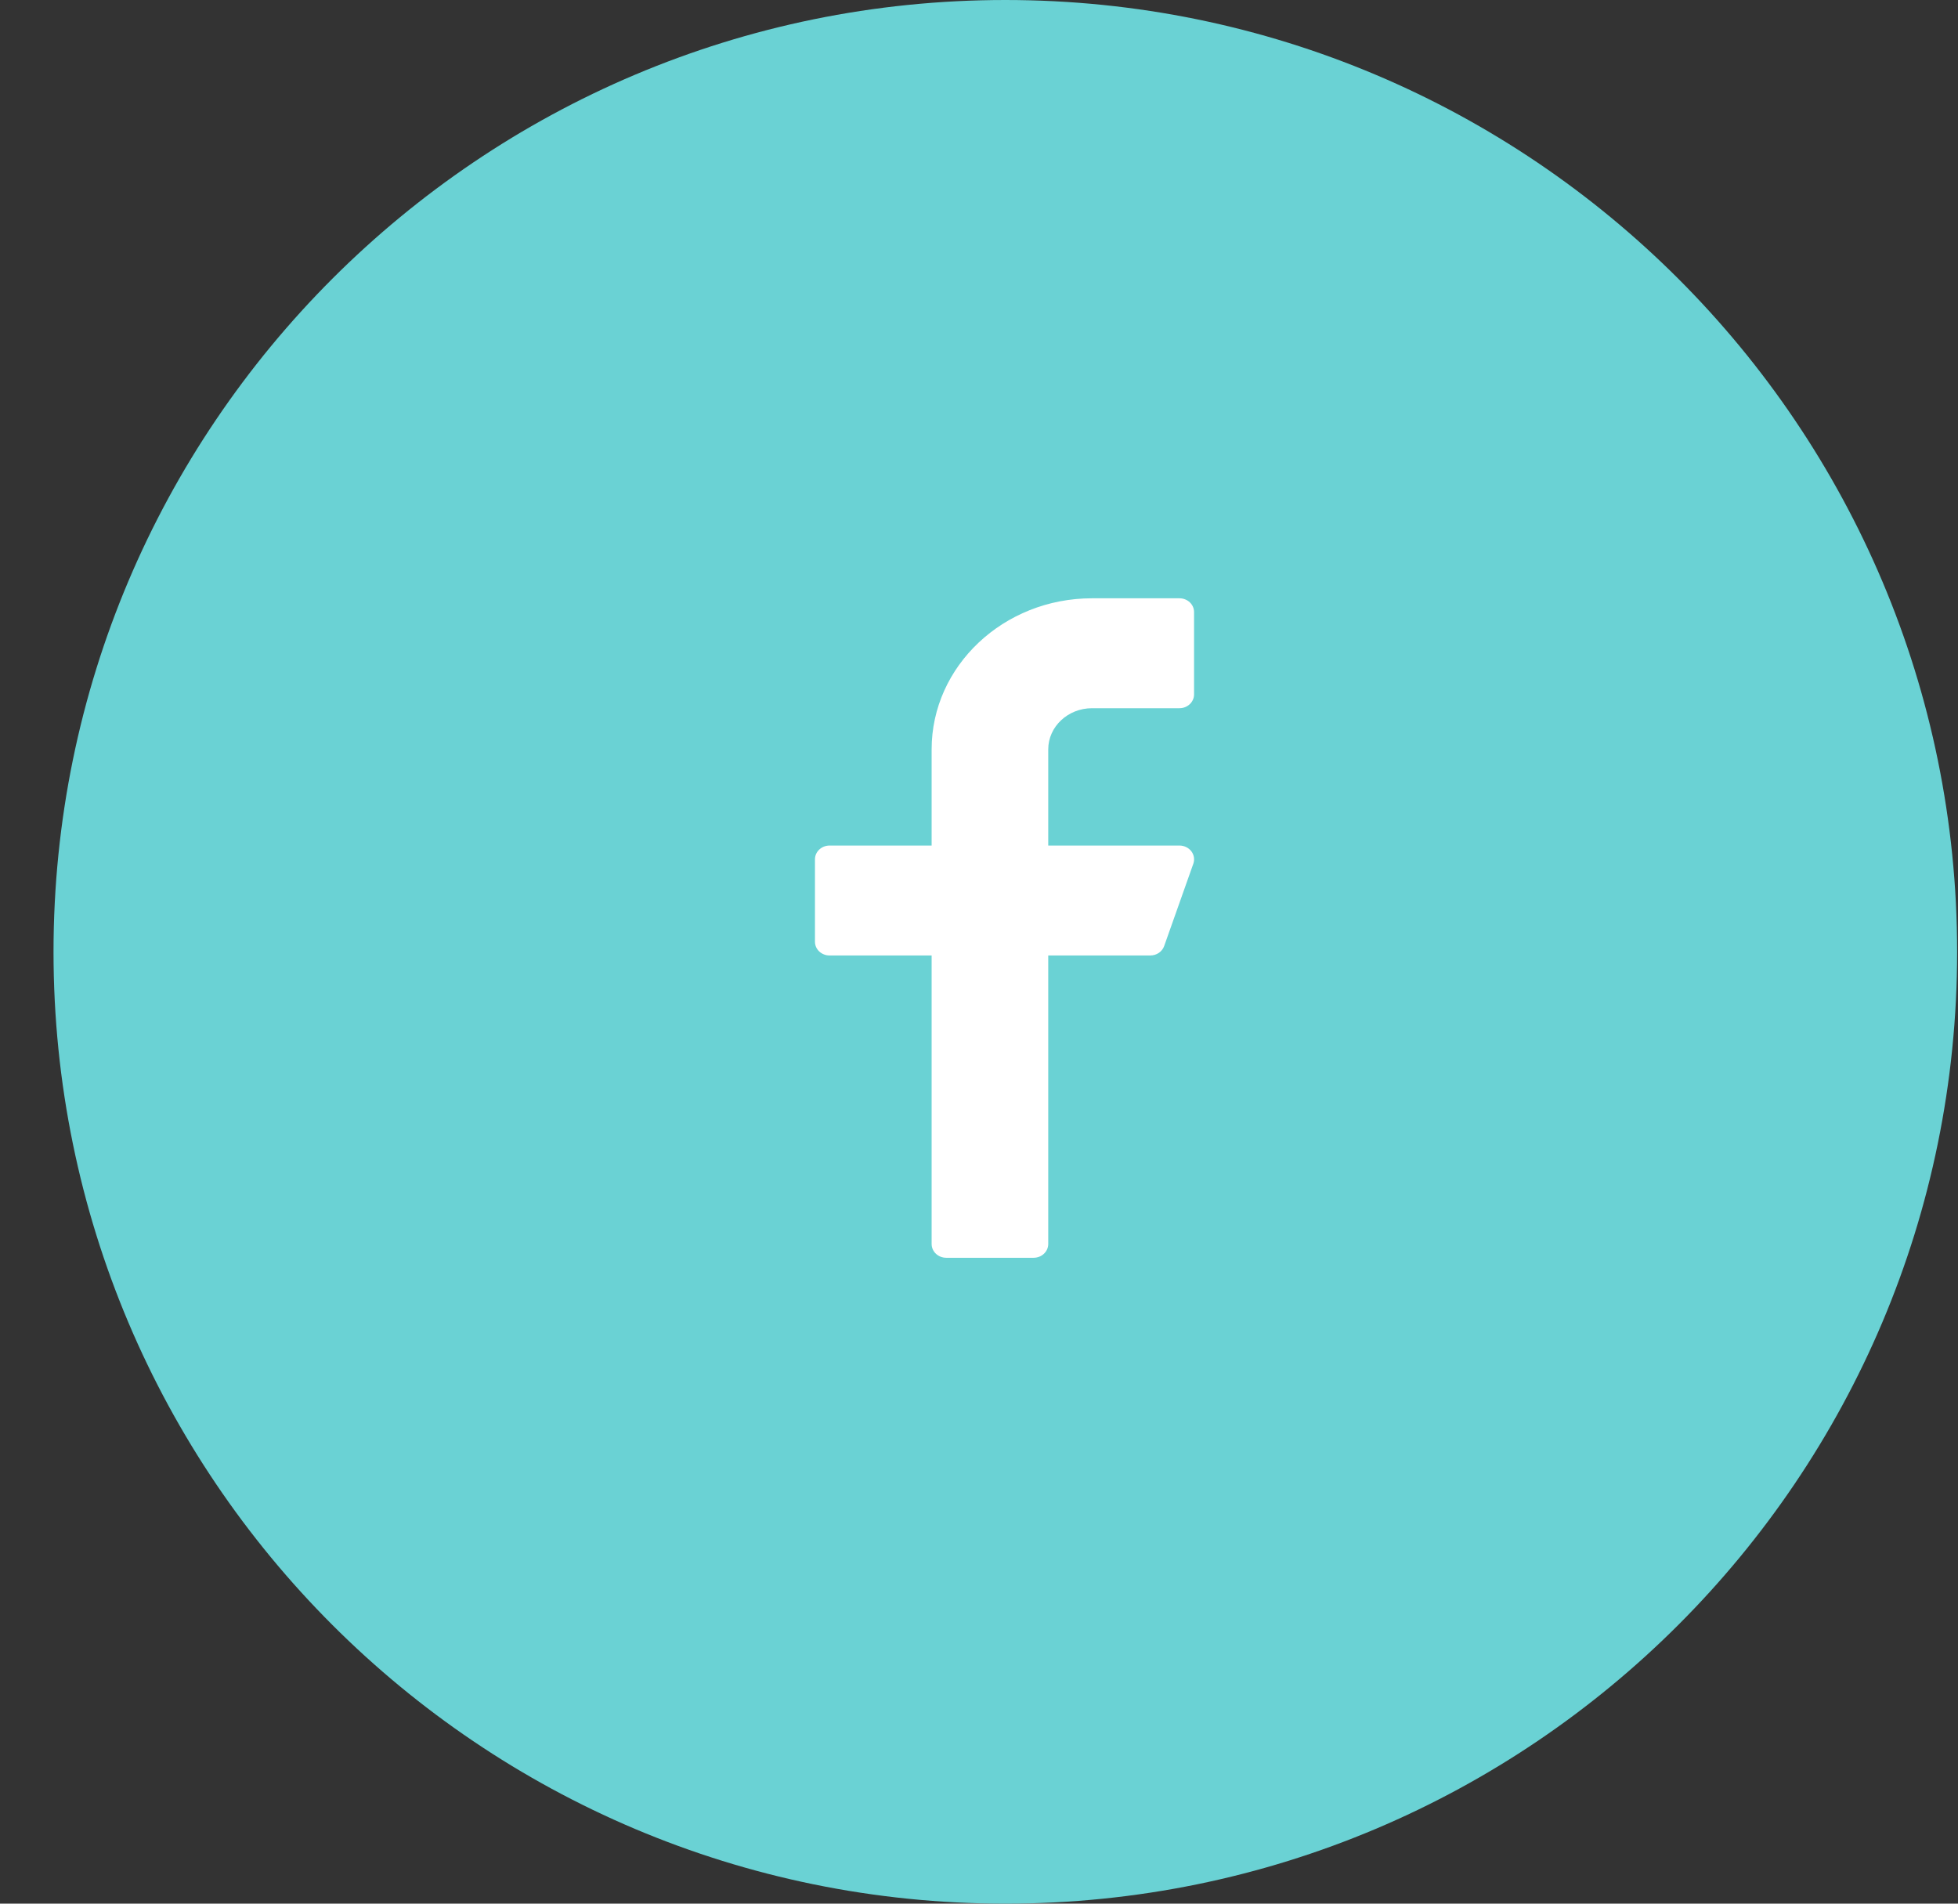
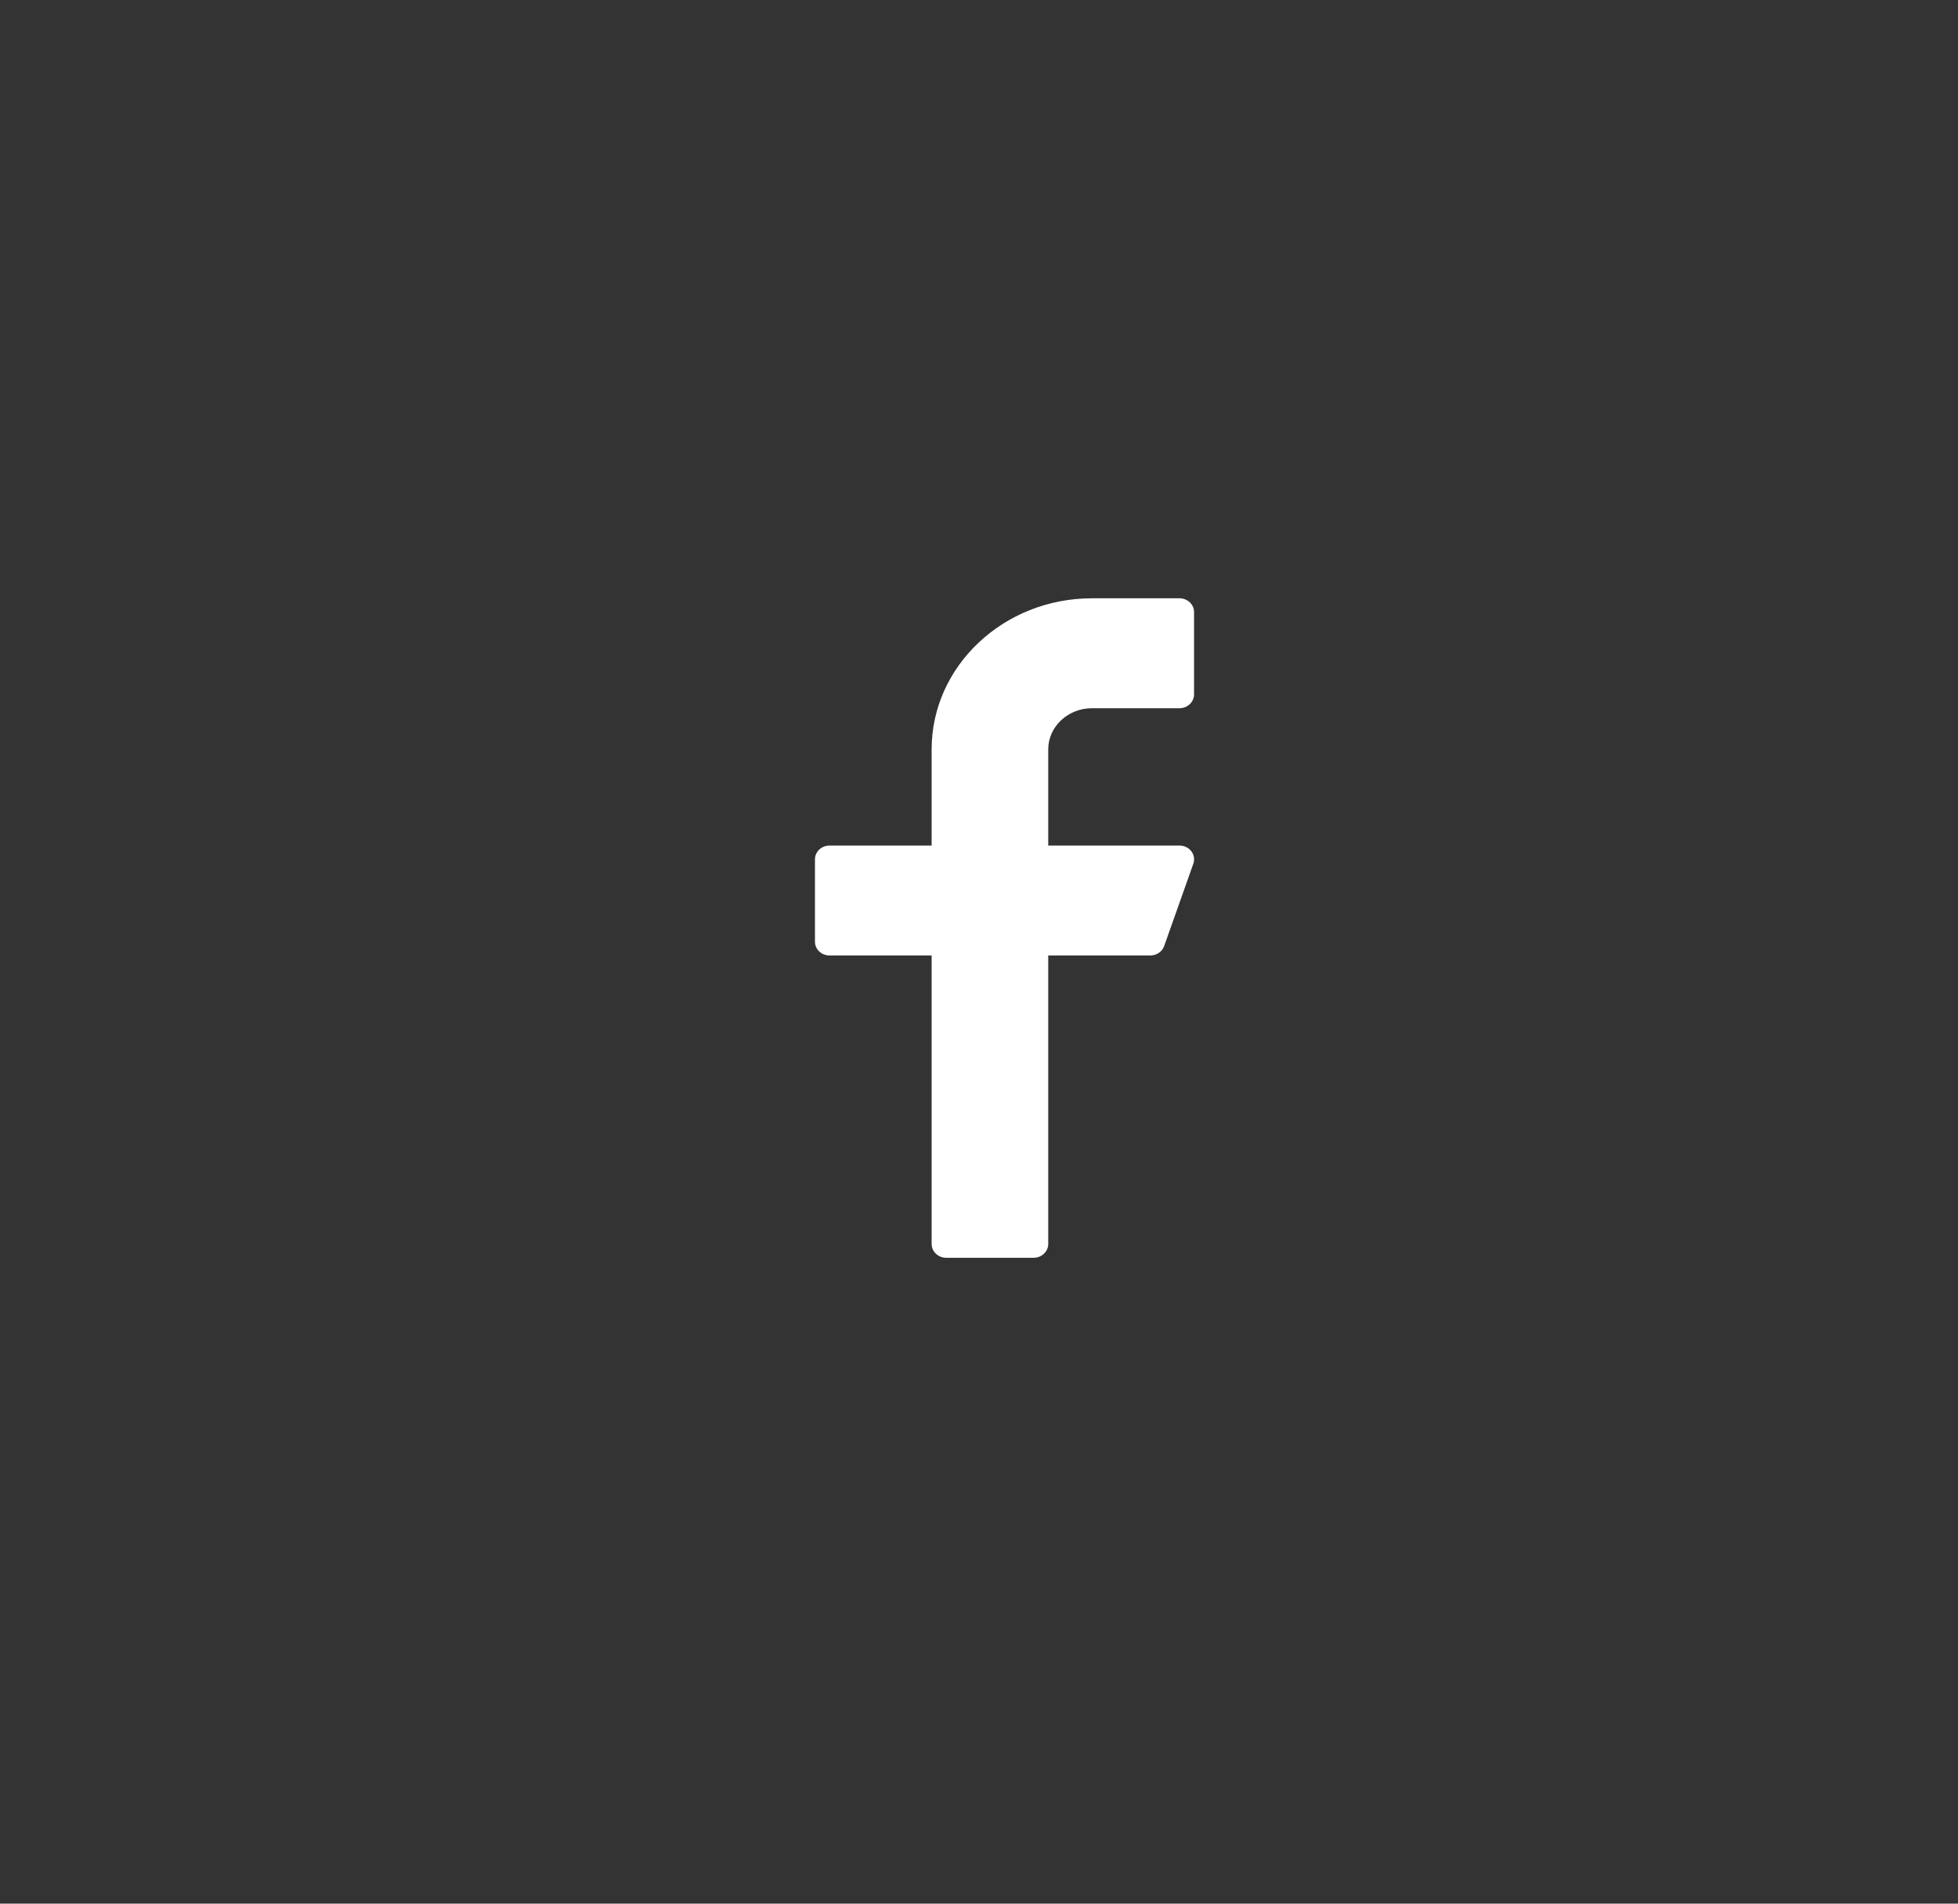
<svg xmlns="http://www.w3.org/2000/svg" width="36" height="35" viewBox="0 0 36 35" fill="none">
  <rect x="0" y="0" width="36" height="35" fill="#333333" stroke="none" />
-   <path fill-rule="evenodd" clip-rule="evenodd" d="M18.484 35C28.149 35 35.984 27.165 35.984 17.5C35.984 7.835 28.149 0 18.484 0C8.819 0 0.984 7.835 0.984 17.5C0.984 27.165 8.819 35 18.484 35Z" fill="#6AD2D4" />
  <path d="M20.078 13.021H21.686C21.834 13.021 21.954 12.907 21.954 12.768V11.252C21.954 11.113 21.834 11 21.686 11H20.078C18.452 11 17.129 12.246 17.129 13.778V15.546H15.252C15.104 15.546 14.984 15.66 14.984 15.799V17.315C14.984 17.454 15.104 17.567 15.252 17.567H17.129V22.872C17.129 23.011 17.249 23.125 17.397 23.125H19.005C19.153 23.125 19.273 23.011 19.273 22.872V17.567H21.15C21.265 17.567 21.367 17.498 21.404 17.395L21.941 15.879C21.968 15.802 21.954 15.717 21.904 15.651C21.853 15.585 21.772 15.546 21.686 15.546H19.273V13.778C19.273 13.361 19.634 13.021 20.078 13.021Z" fill="white" />
</svg>